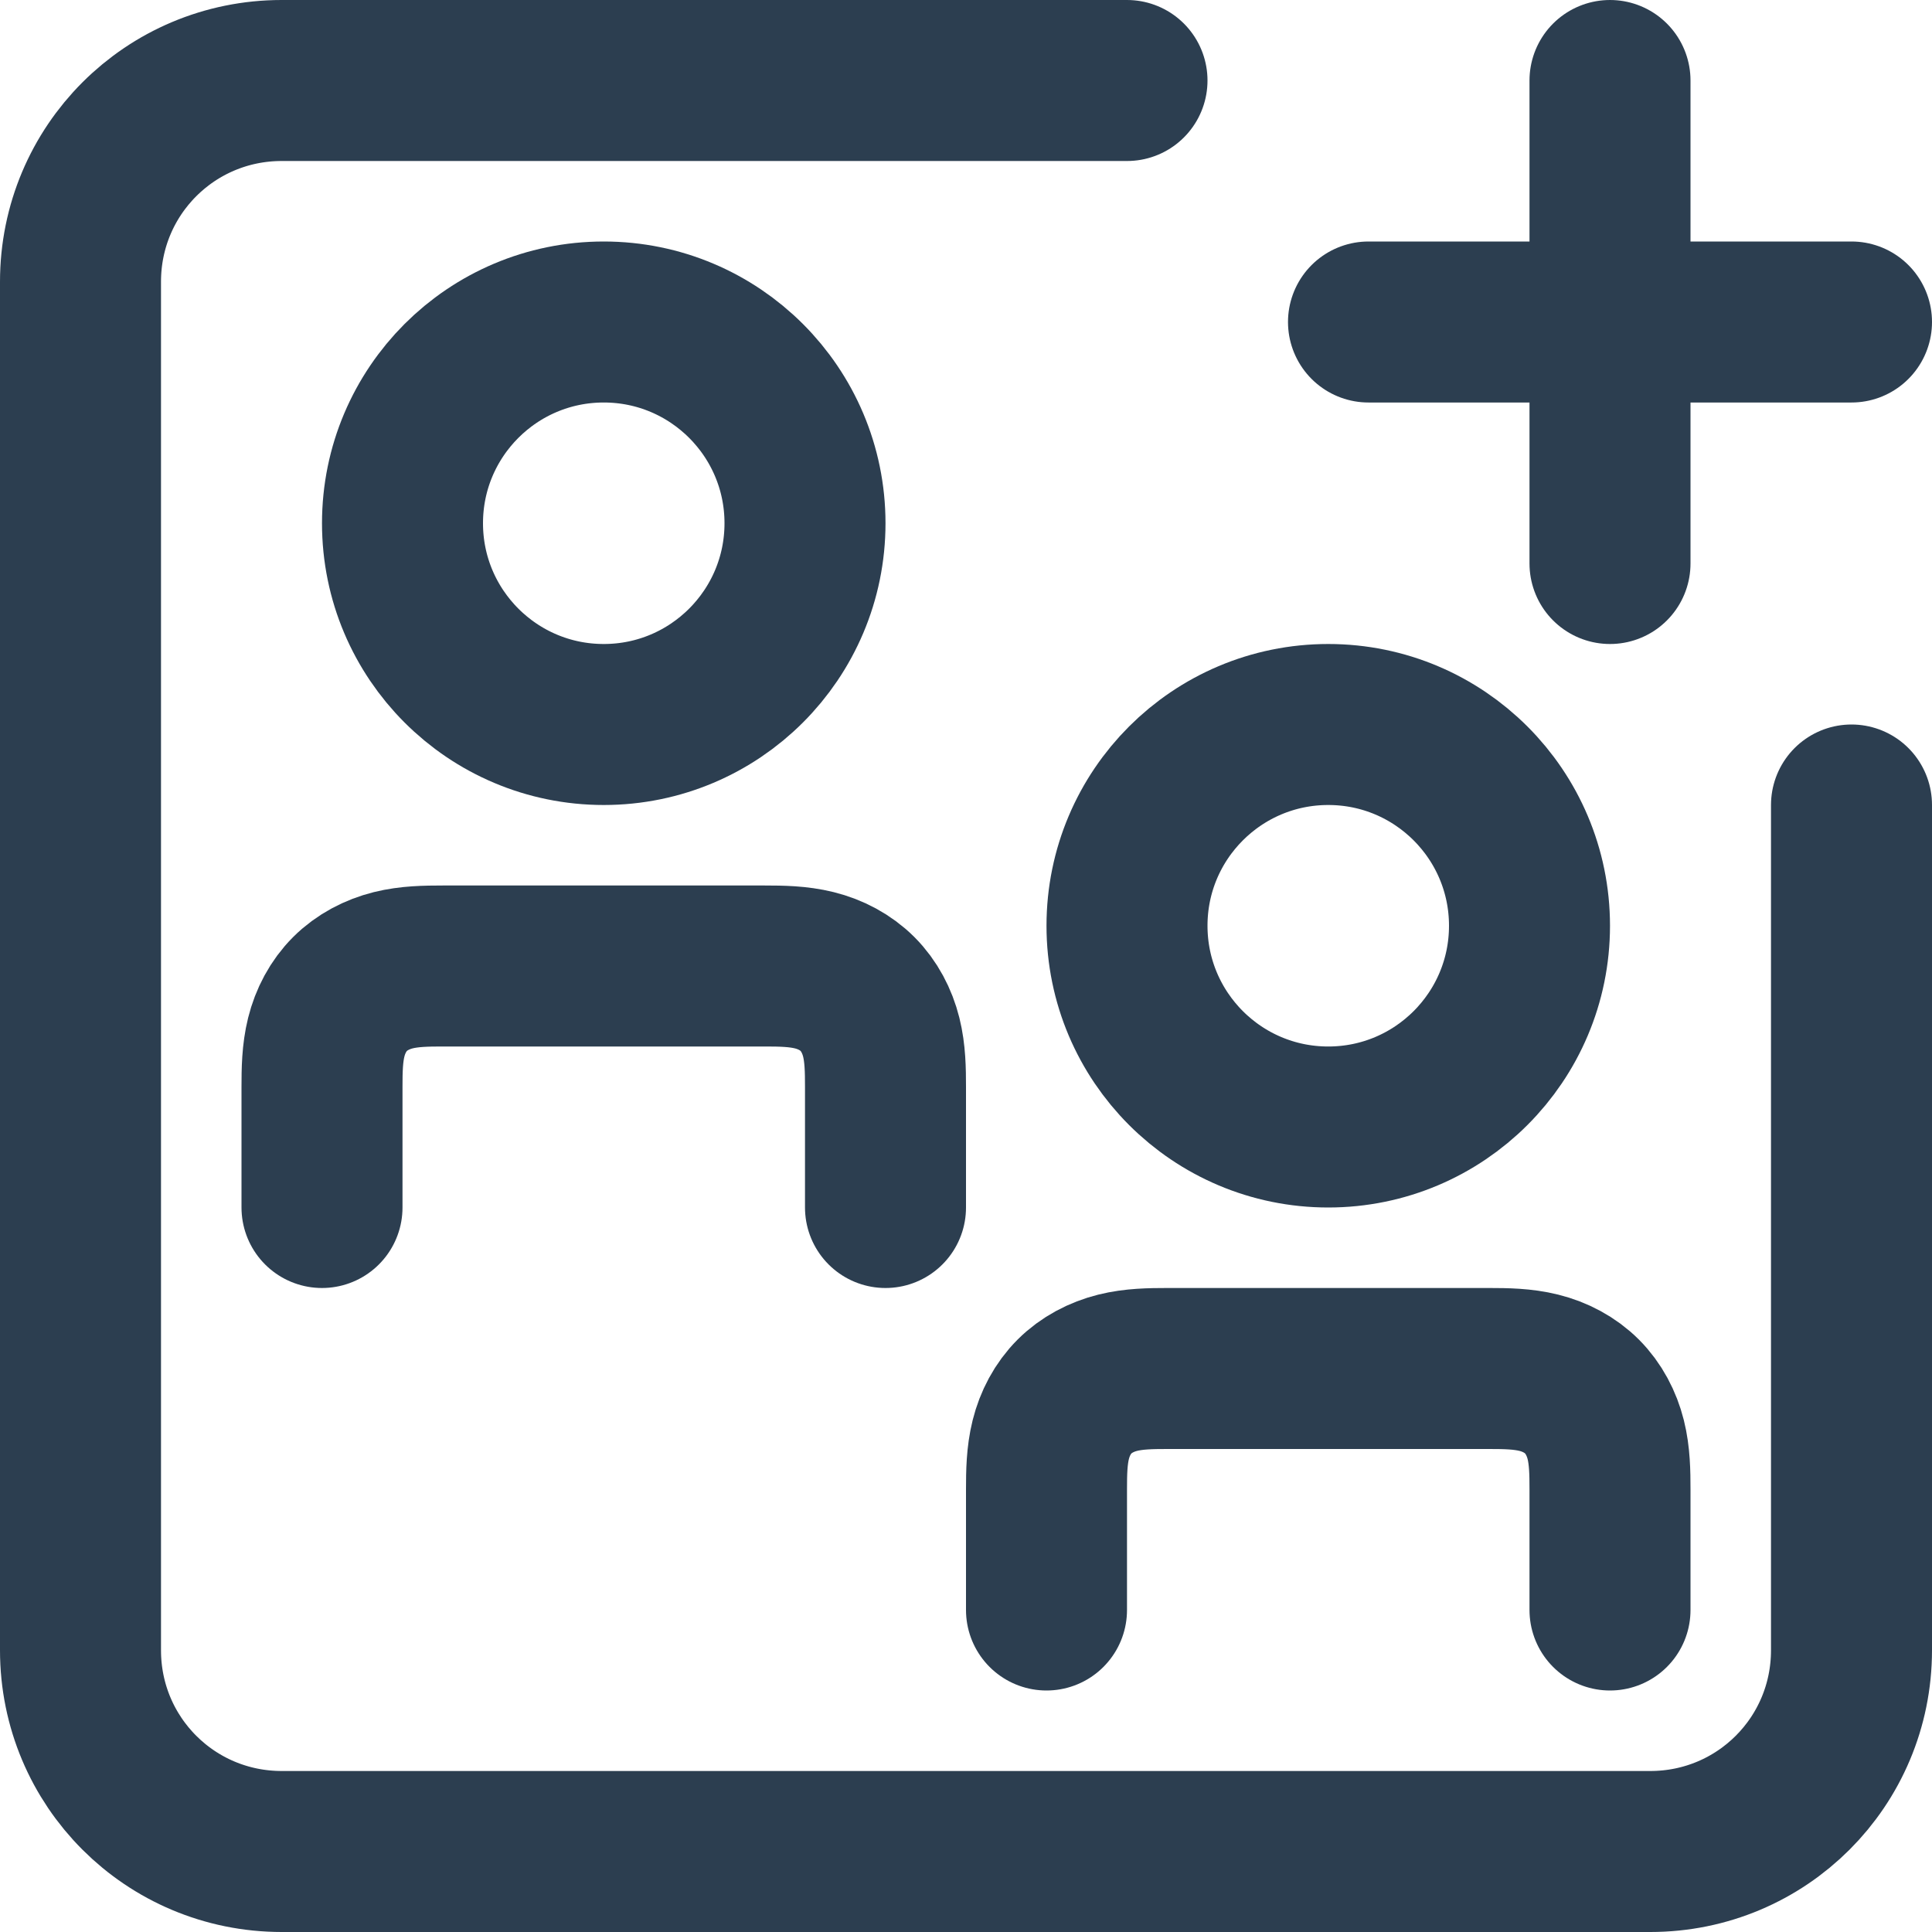
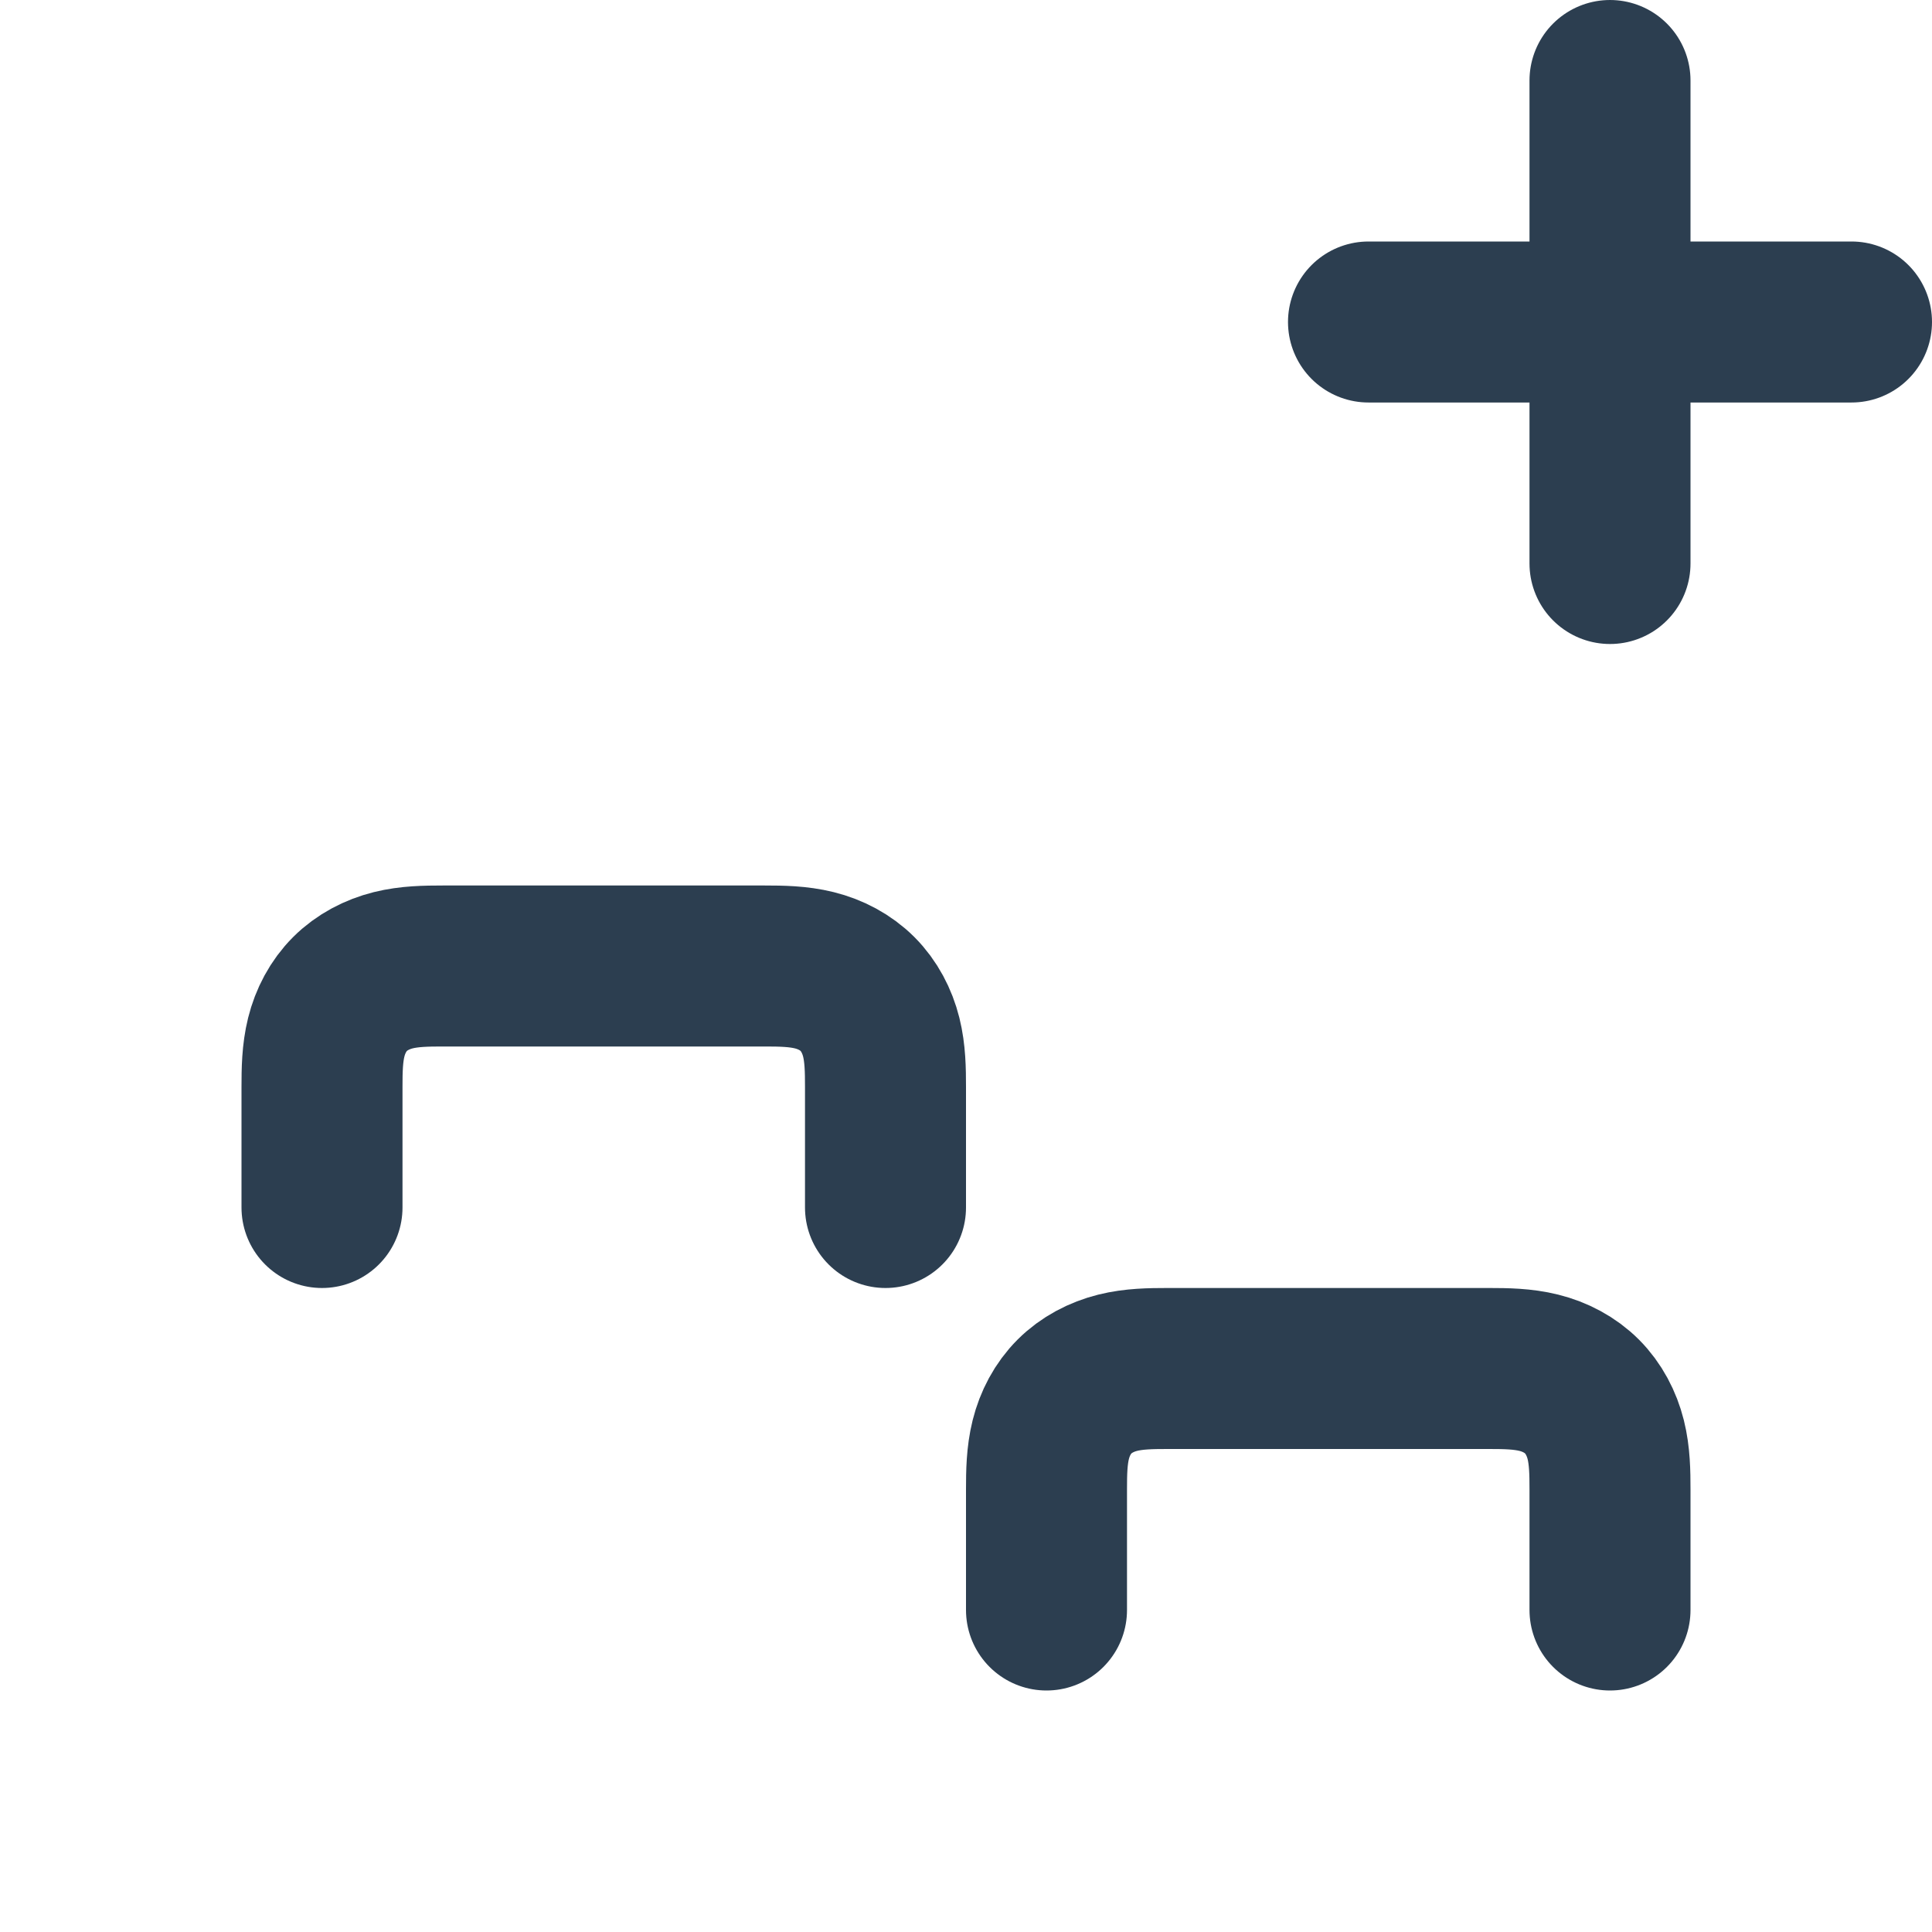
<svg xmlns="http://www.w3.org/2000/svg" xmlns:xlink="http://www.w3.org/1999/xlink" width="24" height="24" fill="none" stroke="#2c3e50" stroke-width="2" stroke-linecap="round" stroke-linejoin="round">
-   <path d="M23 10v10.5c0 1.385-1.115 2.5-2.5 2.5h-17C2.115 23 1 21.885 1 20.5V3.5c0-1.385 1.115-2.5 2.5-2.5H14" paint-order="markers fill stroke" />
  <g id="A">
-     <circle cx="7.5" cy="6.5" r="2.5" paint-order="markers fill stroke" />
    <path d="M4 15v-1.5c0-.207.003-.415.053-.616s.149-.39.295-.536.336-.245.536-.295S5.293 12 5.5 12h4c.207 0 .415.003.616.053s.39.149.536.295.245.336.295.536S11 13.293 11 13.5V15" paint-order="markers fill stroke" />
  </g>
  <use xlink:href="#A" x="9" y="5" />
  <path d="M20 1v6" id="B" stroke-width="2" paint-order="markers fill stroke" />
  <use xlink:href="#B" transform="rotate(90 20 4)" />
</svg>